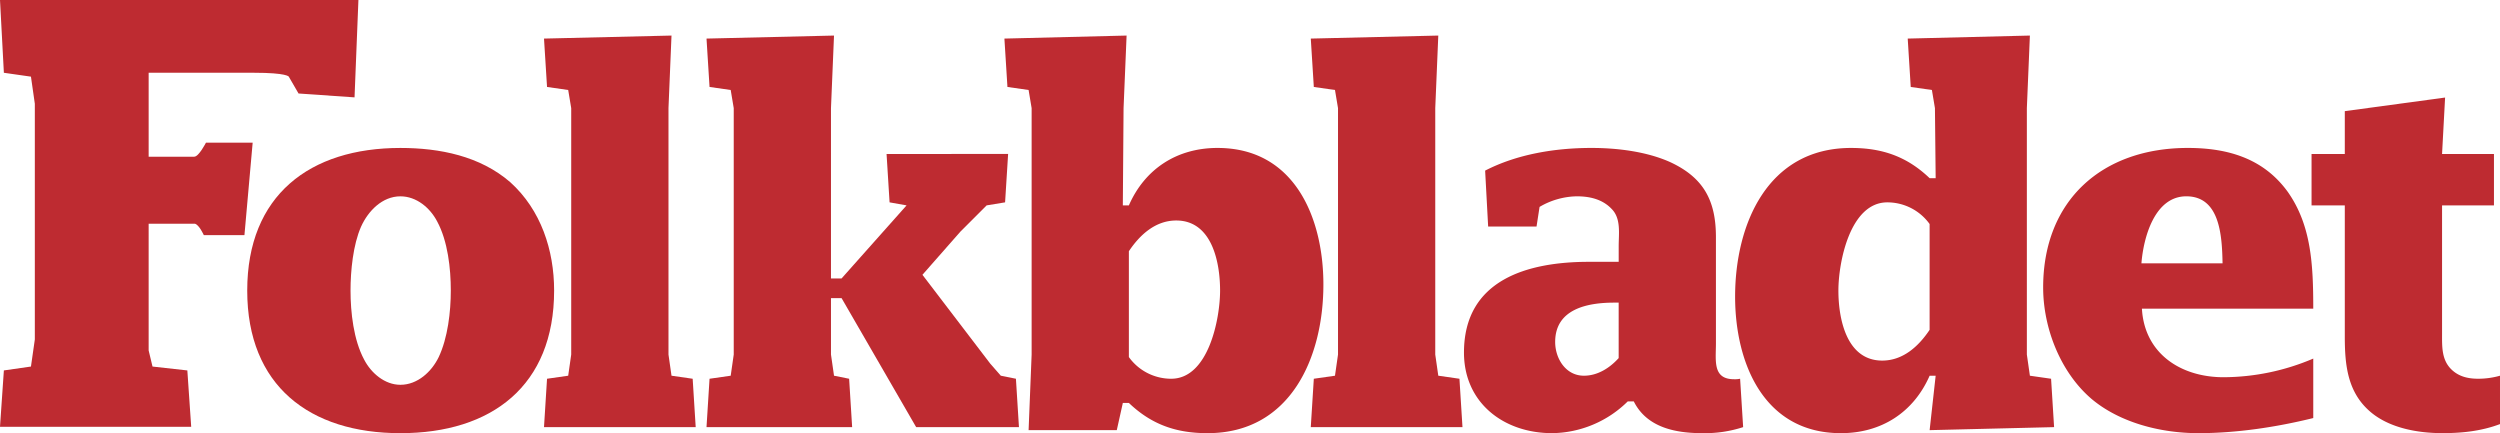
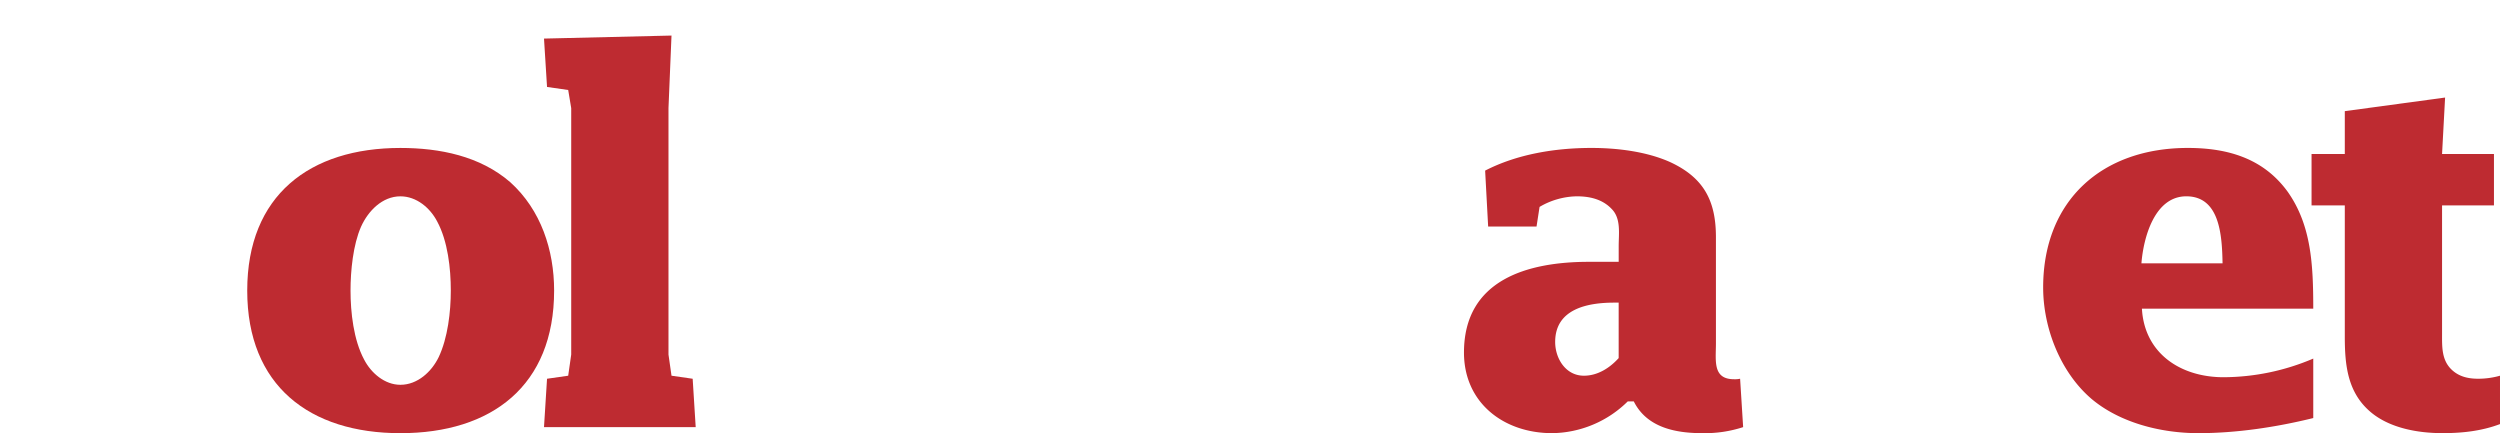
<svg xmlns="http://www.w3.org/2000/svg" width="1154.318" height="200.001" viewBox="0 0 1154.318 200.001">
  <g transform="translate(-4 -9.999)">
    <path d="M217.985,181.7c-3.256,6.749-9.772,12.8-17.686,12.8-7.212,0-13.494-5.356-16.748-11.632-4.889-9.08-6.286-21.875-6.286-31.878,0-9.077,1.164-21.174,4.886-29.555,3.259-7.208,9.773-13.958,18.148-13.958,7.447,0,13.733,5.351,16.99,11.636,4.884,9.072,6.278,21.634,6.278,31.877,0,9.769-1.394,21.871-5.582,30.709Zm33.042-80.738c-13.964-12.1-32.578-15.82-50.728-15.82-41.879,0-70.73,21.87-70.73,65.849s28.851,65.844,70.73,65.844c42.116,0,70.971-21.871,70.971-65.844,0-18.618-6.051-37.233-20.243-50.029Z" transform="translate(-11.416 -6.831)" fill="#be2b31" />
    <path d="M339.171,185.116l-1.394-9.769V61.567l1.394-33.507L280.3,29.453l1.4,22.339,9.77,1.4,1.394,8.378v113.78l-1.394,9.769-9.77,1.4-1.4,22.339h70.04l-1.4-22.339Z" transform="translate(-25.119 -1.642)" fill="#be2b31" />
-     <path d="M498.72,185.116l-4.884-5.584-31.3-41.007,17.545-19.954,12.1-12.1,8.517-1.4,1.4-22.339H445.972l1.391,22.339,7.85,1.4-30.019,33.736h-4.886V61.567l1.4-33.507-58.871,1.394,1.4,22.339,9.77,1.4,1.4,8.378v113.78l-1.4,9.769-9.77,1.4-1.4,22.339h67.243l-1.393-22.339-6.979-1.4-1.4-9.769V149.284h4.886l34.437,59.569H507.1l-1.4-22.339Z" transform="translate(-32.622 -1.642)" fill="#be2b31" />
-     <path d="M591.155,186.514a24.036,24.036,0,0,1-19.546-10.008V127.644c5.12-7.678,12.331-14.195,21.873-14.195,16.521,0,20.243,19.317,20.243,32.347s-5.35,40.717-22.569,40.717ZM612.563,79.948c-18.619,0-33.508,9.538-40.955,26.528h-2.79l.339-44.909,1.4-33.507L514.14,29.453l1.4,22.339,9.77,1.4,1.4,8.378v113.78l-1.4,34.9h40.719l2.793-12.56h2.79c10.471,10,21.873,13.956,36.3,13.956,38.627,0,53.514-35.367,53.514-68.637,0-30.714-13.258-63.056-48.857-63.056Z" transform="translate(-46.378 -1.642)" fill="#be2b31" />
-     <path d="M728.623,185.116l-1.4-9.769V61.567l1.4-33.507L669.75,29.453l1.4,22.339,9.772,1.4,1.4,8.378v113.78l-1.4,9.769-9.772,1.4-1.4,22.339h70.04l-1.4-22.339Z" transform="translate(-60.525 -1.642)" fill="#be2b31" />
    <path d="M818.983,182.163c-4.189,4.651-9.772,8.142-16.055,8.142-8.378,0-13.263-7.91-13.263-15.586,0-15.358,15.125-18.153,27.225-18.153h2.093v25.6Zm53.28,9.769c-10,0-8.373-8.609-8.373-16.519V126.32c0-16.753-5.584-27.456-21.178-34.666-10.931-4.886-24.426-6.516-36.294-6.516-16.521,0-34.2,2.79-49.092,10.469l1.393,25.825h22.341l1.4-9.072a34.945,34.945,0,0,1,17.216-4.886c6.048,0,11.867,1.394,16.055,5.819,4.424,4.418,3.259,11.4,3.259,17.214v7.213H805.255c-28.15,0-57.7,8.147-57.7,41.887,0,23.268,18.384,37.224,40.716,37.224a50.519,50.519,0,0,0,34.9-14.661h2.79c6.051,12.1,19.312,14.661,31.646,14.661a56.947,56.947,0,0,0,18.847-2.788l-1.4-22.339a11.521,11.521,0,0,1-2.794.229Z" transform="translate(-67.598 -6.831)" fill="#be2b31" />
-     <path d="M975.072,163.939c-5.122,7.684-12.336,14.194-21.876,14.194-16.522,0-20.24-19.309-20.24-32.336s5.348-40.72,22.569-40.72a24.044,24.044,0,0,1,19.546,10v48.859Zm46.3,21.177-1.4-9.769V61.567l1.4-33.507L964.96,29.453l1.394,22.339,9.775,1.4,1.4,8.378.333,32.342h-2.785c-10.47-10.008-21.876-13.96-36.3-13.96-38.622,0-53.515,35.361-53.515,68.637,0,30.719,13.262,63.057,48.859,63.057,18.616,0,33.506-9.537,40.956-26.526h2.785l-2.785,25.13,57.468-1.393-1.393-22.339-9.775-1.4Z" transform="translate(-80.117 -1.642)" fill="#be2b31" />
    <path d="M1087.095,138.416c.931-11.863,6.048-30.943,20.709-30.943,15.357,0,16.519,17.682,16.751,30.943Zm67.71-32.8c-11.173-15.588-27.69-20.477-46.3-20.477-39.563,0-66.783,24.193-66.783,64.45,0,18.613,7.909,39.088,22.336,51.423,13.264,11.167,32.345,15.82,49.332,15.82,17.679,0,36.06-2.788,53.047-6.979V182.395a106.52,106.52,0,0,1-41.419,8.611c-19.775,0-36.529-10.94-37.693-31.644h79.112c0-20.477-.931-38.393-11.634-53.748Z" transform="translate(-94.341 -6.831)" fill="#be2b31" />
    <g transform="translate(4 9.999)">
      <path d="M1255.051,189.376c-4.656,0-9.075-.937-12.562-4.423-4.424-4.417-4.189-10.468-4.189-16.288V109.338h23.963V85.6H1238.3l1.4-26.057-46.308,6.28V85.6h-15.352v23.738h15.352V169.83c0,13.03,1.17,25.6,11.635,34.669,8.841,7.68,22.1,10,33.5,10,8.844,0,17.918-.926,26.524-4.187V187.978a36.926,36.926,0,0,1-10,1.4Z" transform="translate(-110.734 -14.503)" fill="#be2b31" />
-       <path d="M99.109,75.859s-3.314,6.474-5.37,6.474c-.031,0-.06.029-.089.042H72.637V43.594h48.617c15.27,0,16.081,1.789,16.081,1.789l4.508,7.785L167.7,54.957,169.492,10H4l1.788,33.6,12.505,1.789,1.787,12.5V166.745l-1.787,12.5L5.788,181.034,4,207.078H92.284L90.5,181.034l-16.079-1.787-1.785-7.439V113.294H93.96c1.976.412,4.148,5.274,4.148,5.274h18.755l3.8-42.709Z" transform="translate(-4 -9.999)" fill="#be2b31" />
    </g>
  </g>
</svg>